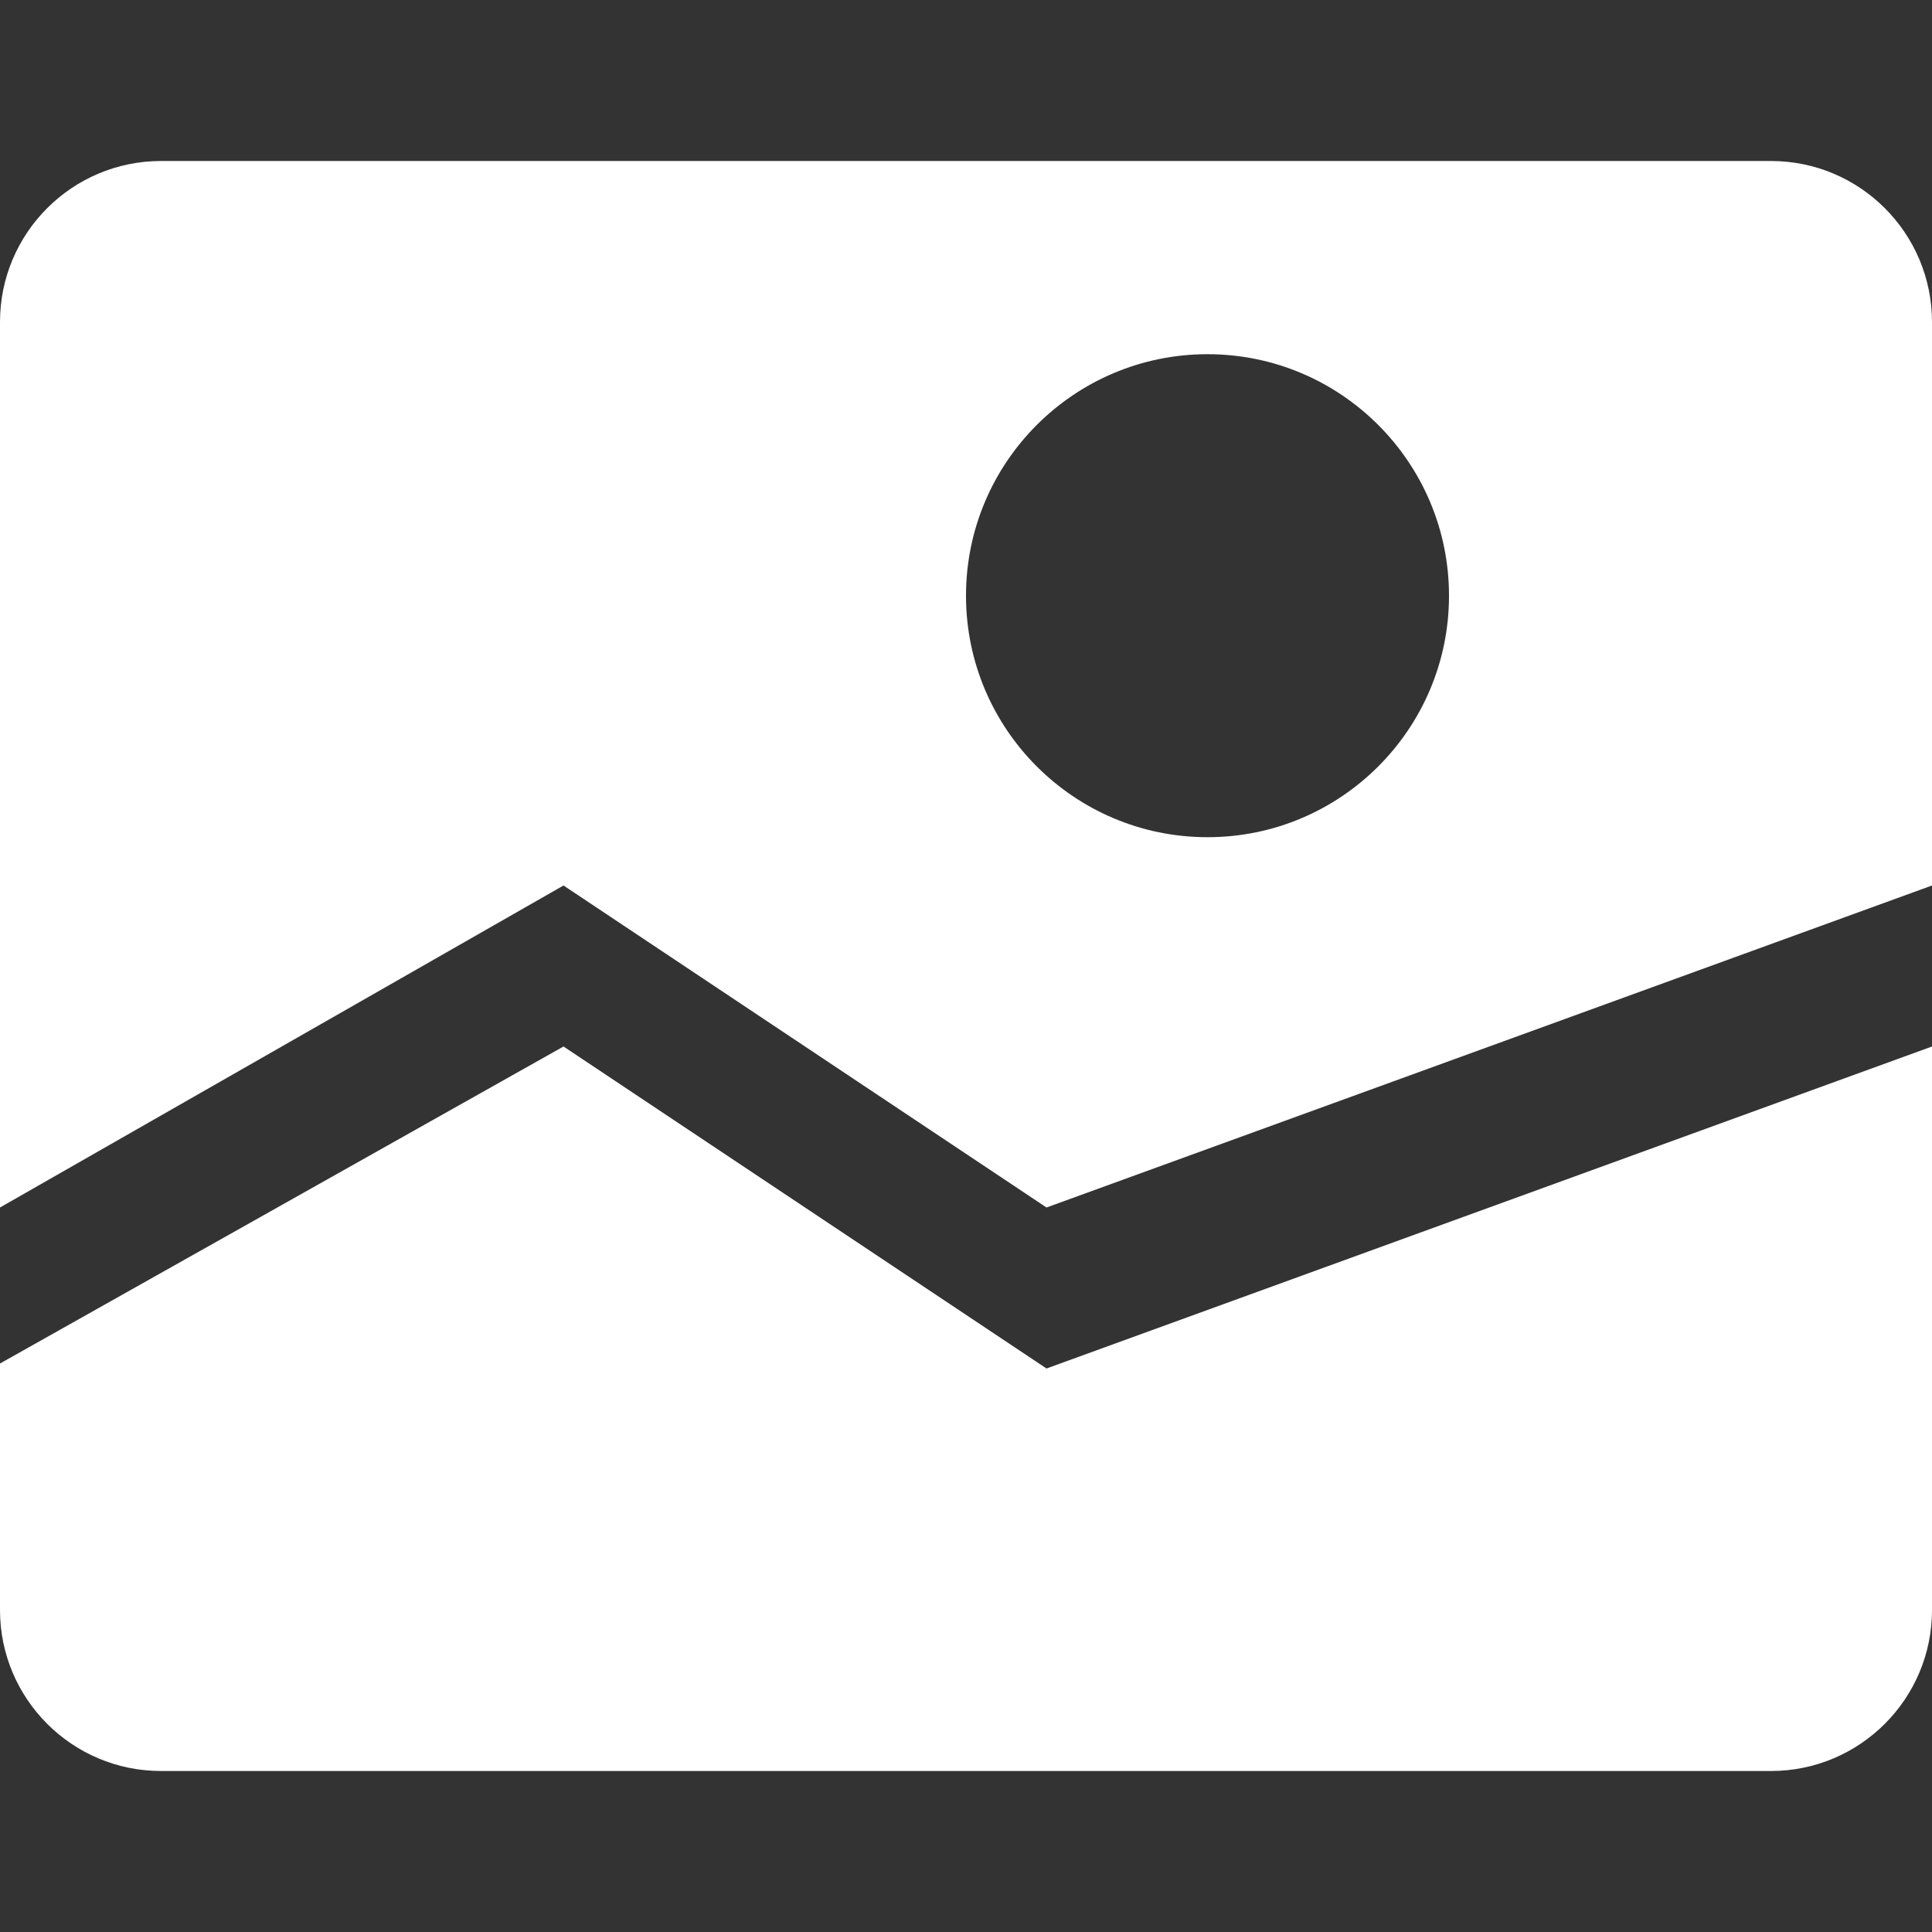
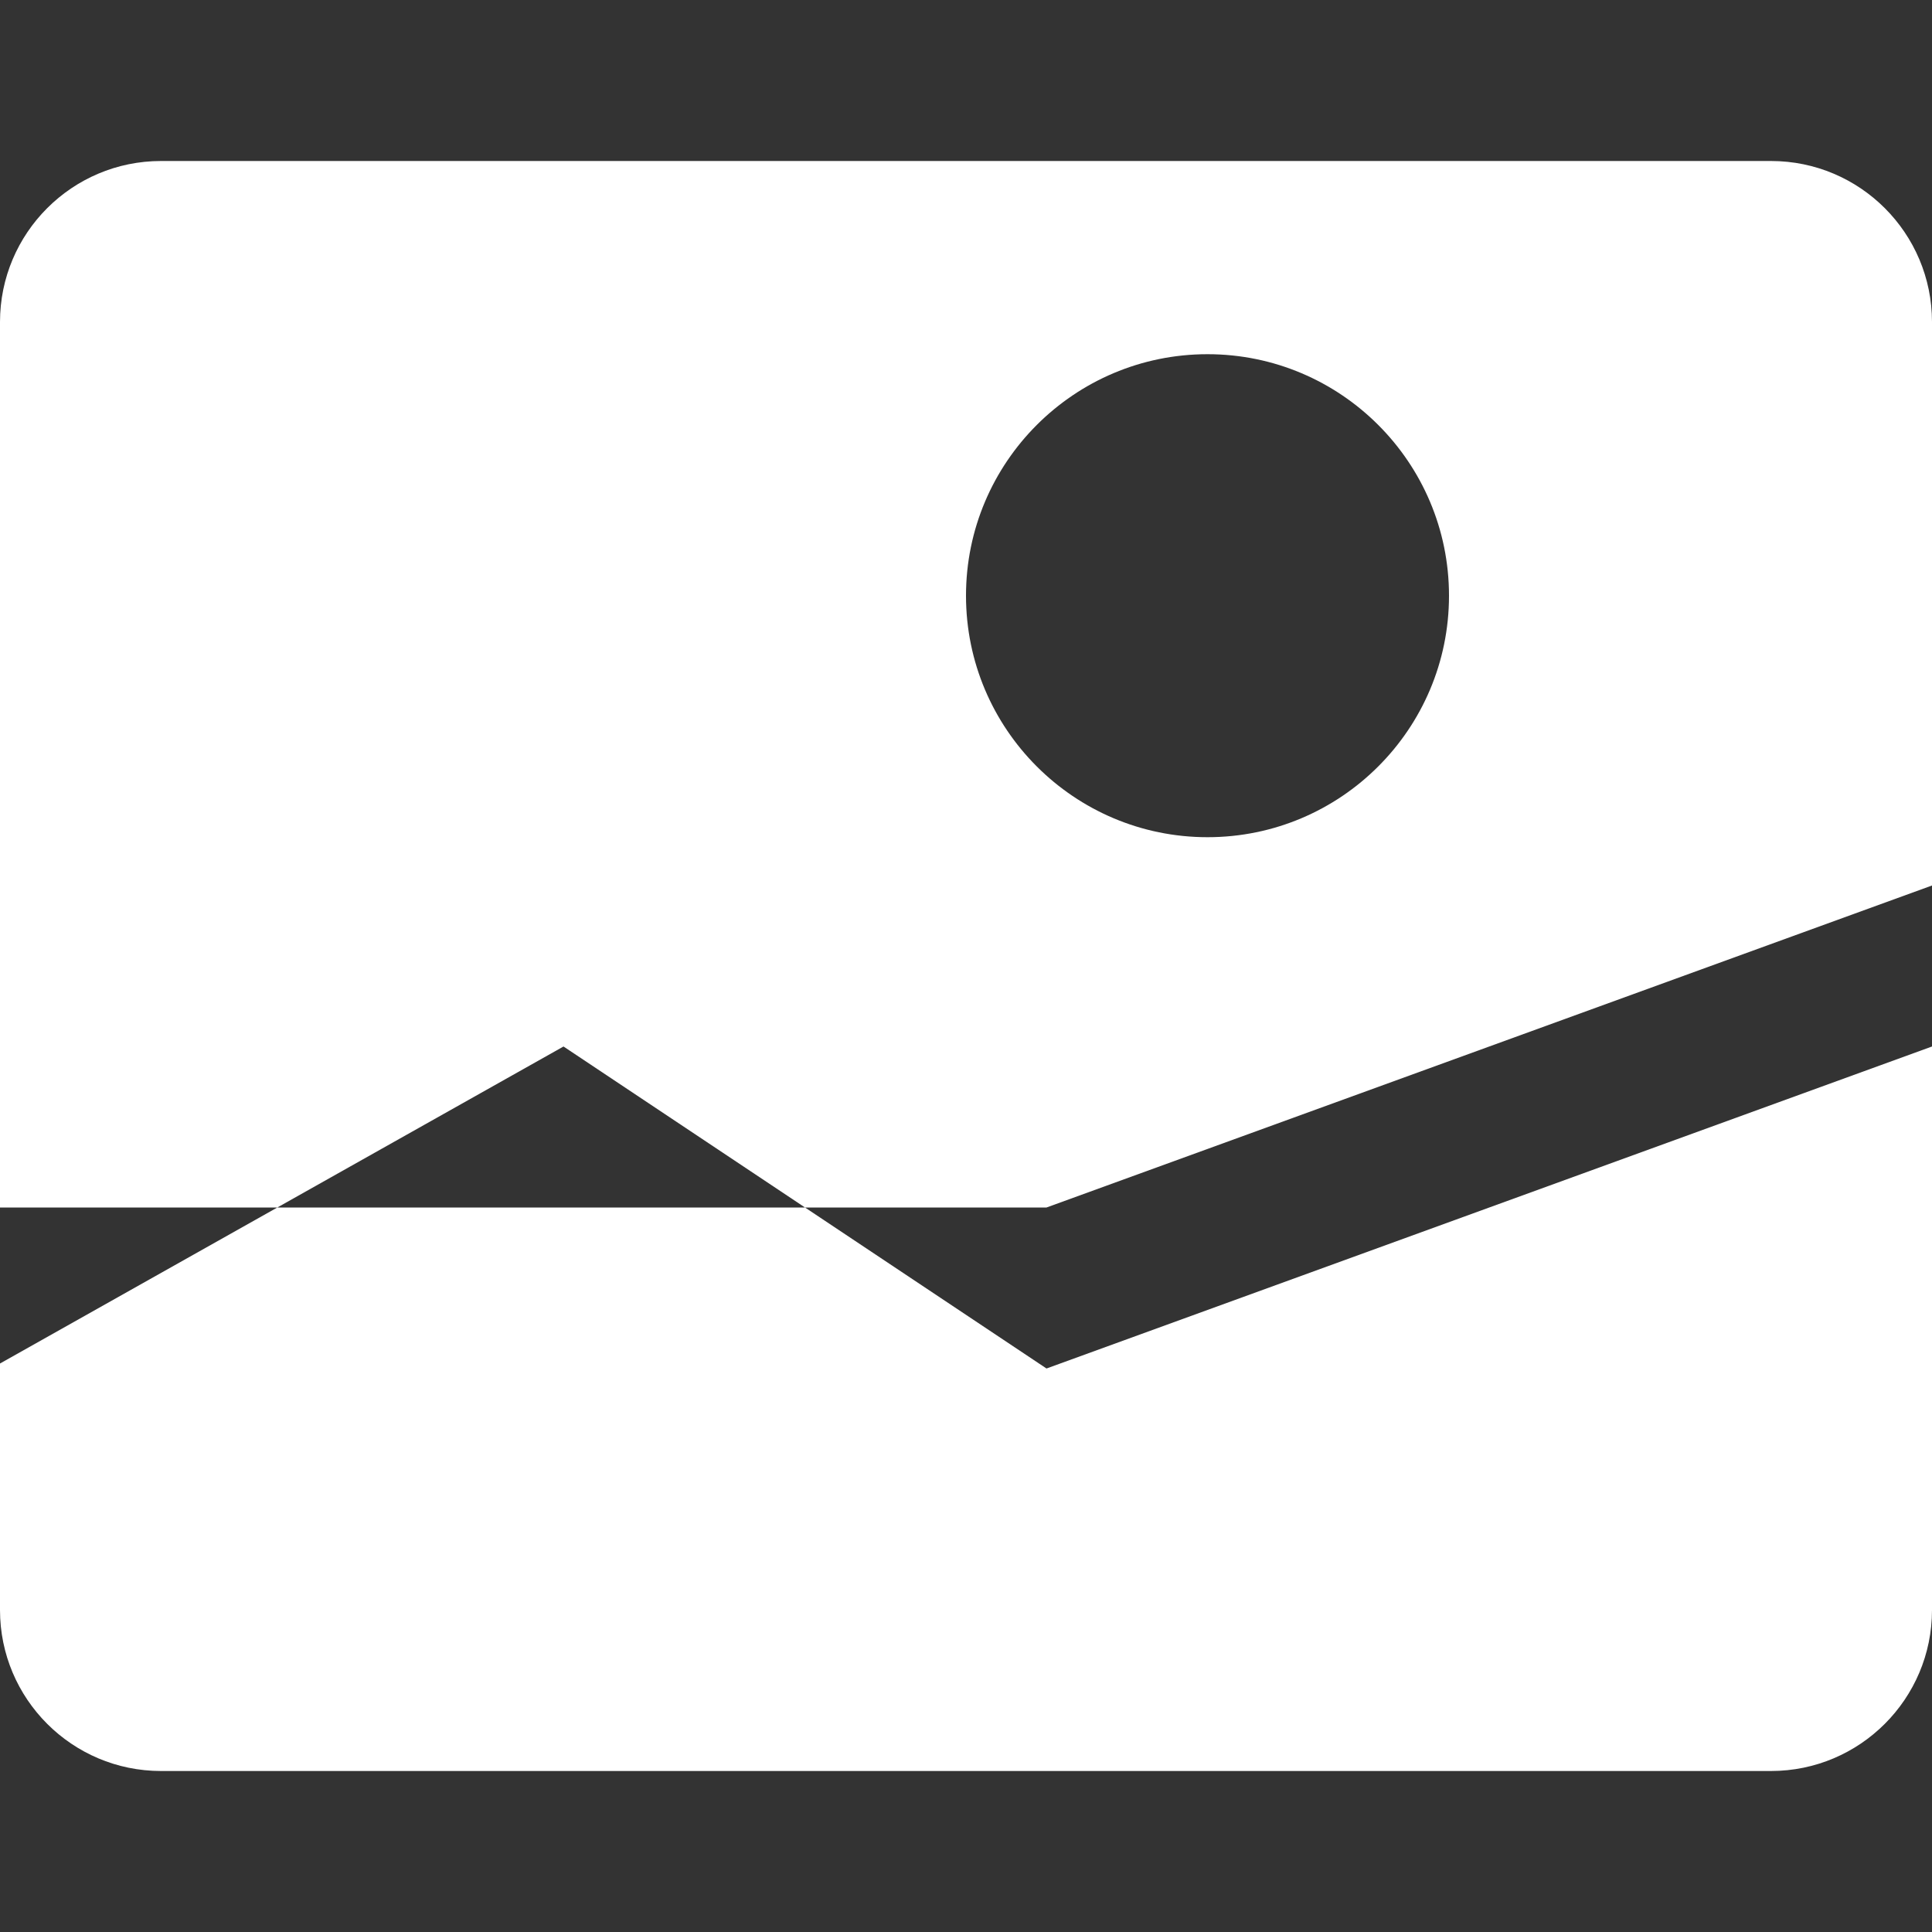
<svg xmlns="http://www.w3.org/2000/svg" width="12" height="12" viewBox="0 0 12 12" fill="none">
  <rect x="0" y="0" width="12" height="12" fill="#333333" stroke="none" />
-   <path fill-rule="evenodd" clip-rule="evenodd" d="M6.5 7.5L12 5.5V2C12 1.448 11.552 1 11 1H1C0.448 1 0 1.448 0 2V7.5L3.5 5.5L6.5 7.5ZM9 3.7C9 4.528 8.328 5.2 7.5 5.2C6.672 5.2 6 4.528 6 3.7C6 2.872 6.672 2.2 7.5 2.2C8.328 2.2 9 2.872 9 3.7ZM0 8.469L3.5 6.5L6.5 8.5L12 6.5V10C12 10.552 11.552 11 11 11H1C0.448 11 0 10.552 0 10V8.469Z" fill="white" />
+   <path fill-rule="evenodd" clip-rule="evenodd" d="M6.5 7.5L12 5.5V2C12 1.448 11.552 1 11 1H1C0.448 1 0 1.448 0 2V7.5L6.5 7.5ZM9 3.7C9 4.528 8.328 5.2 7.5 5.2C6.672 5.2 6 4.528 6 3.7C6 2.872 6.672 2.2 7.5 2.2C8.328 2.2 9 2.872 9 3.7ZM0 8.469L3.5 6.5L6.5 8.5L12 6.5V10C12 10.552 11.552 11 11 11H1C0.448 11 0 10.552 0 10V8.469Z" fill="white" />
</svg>